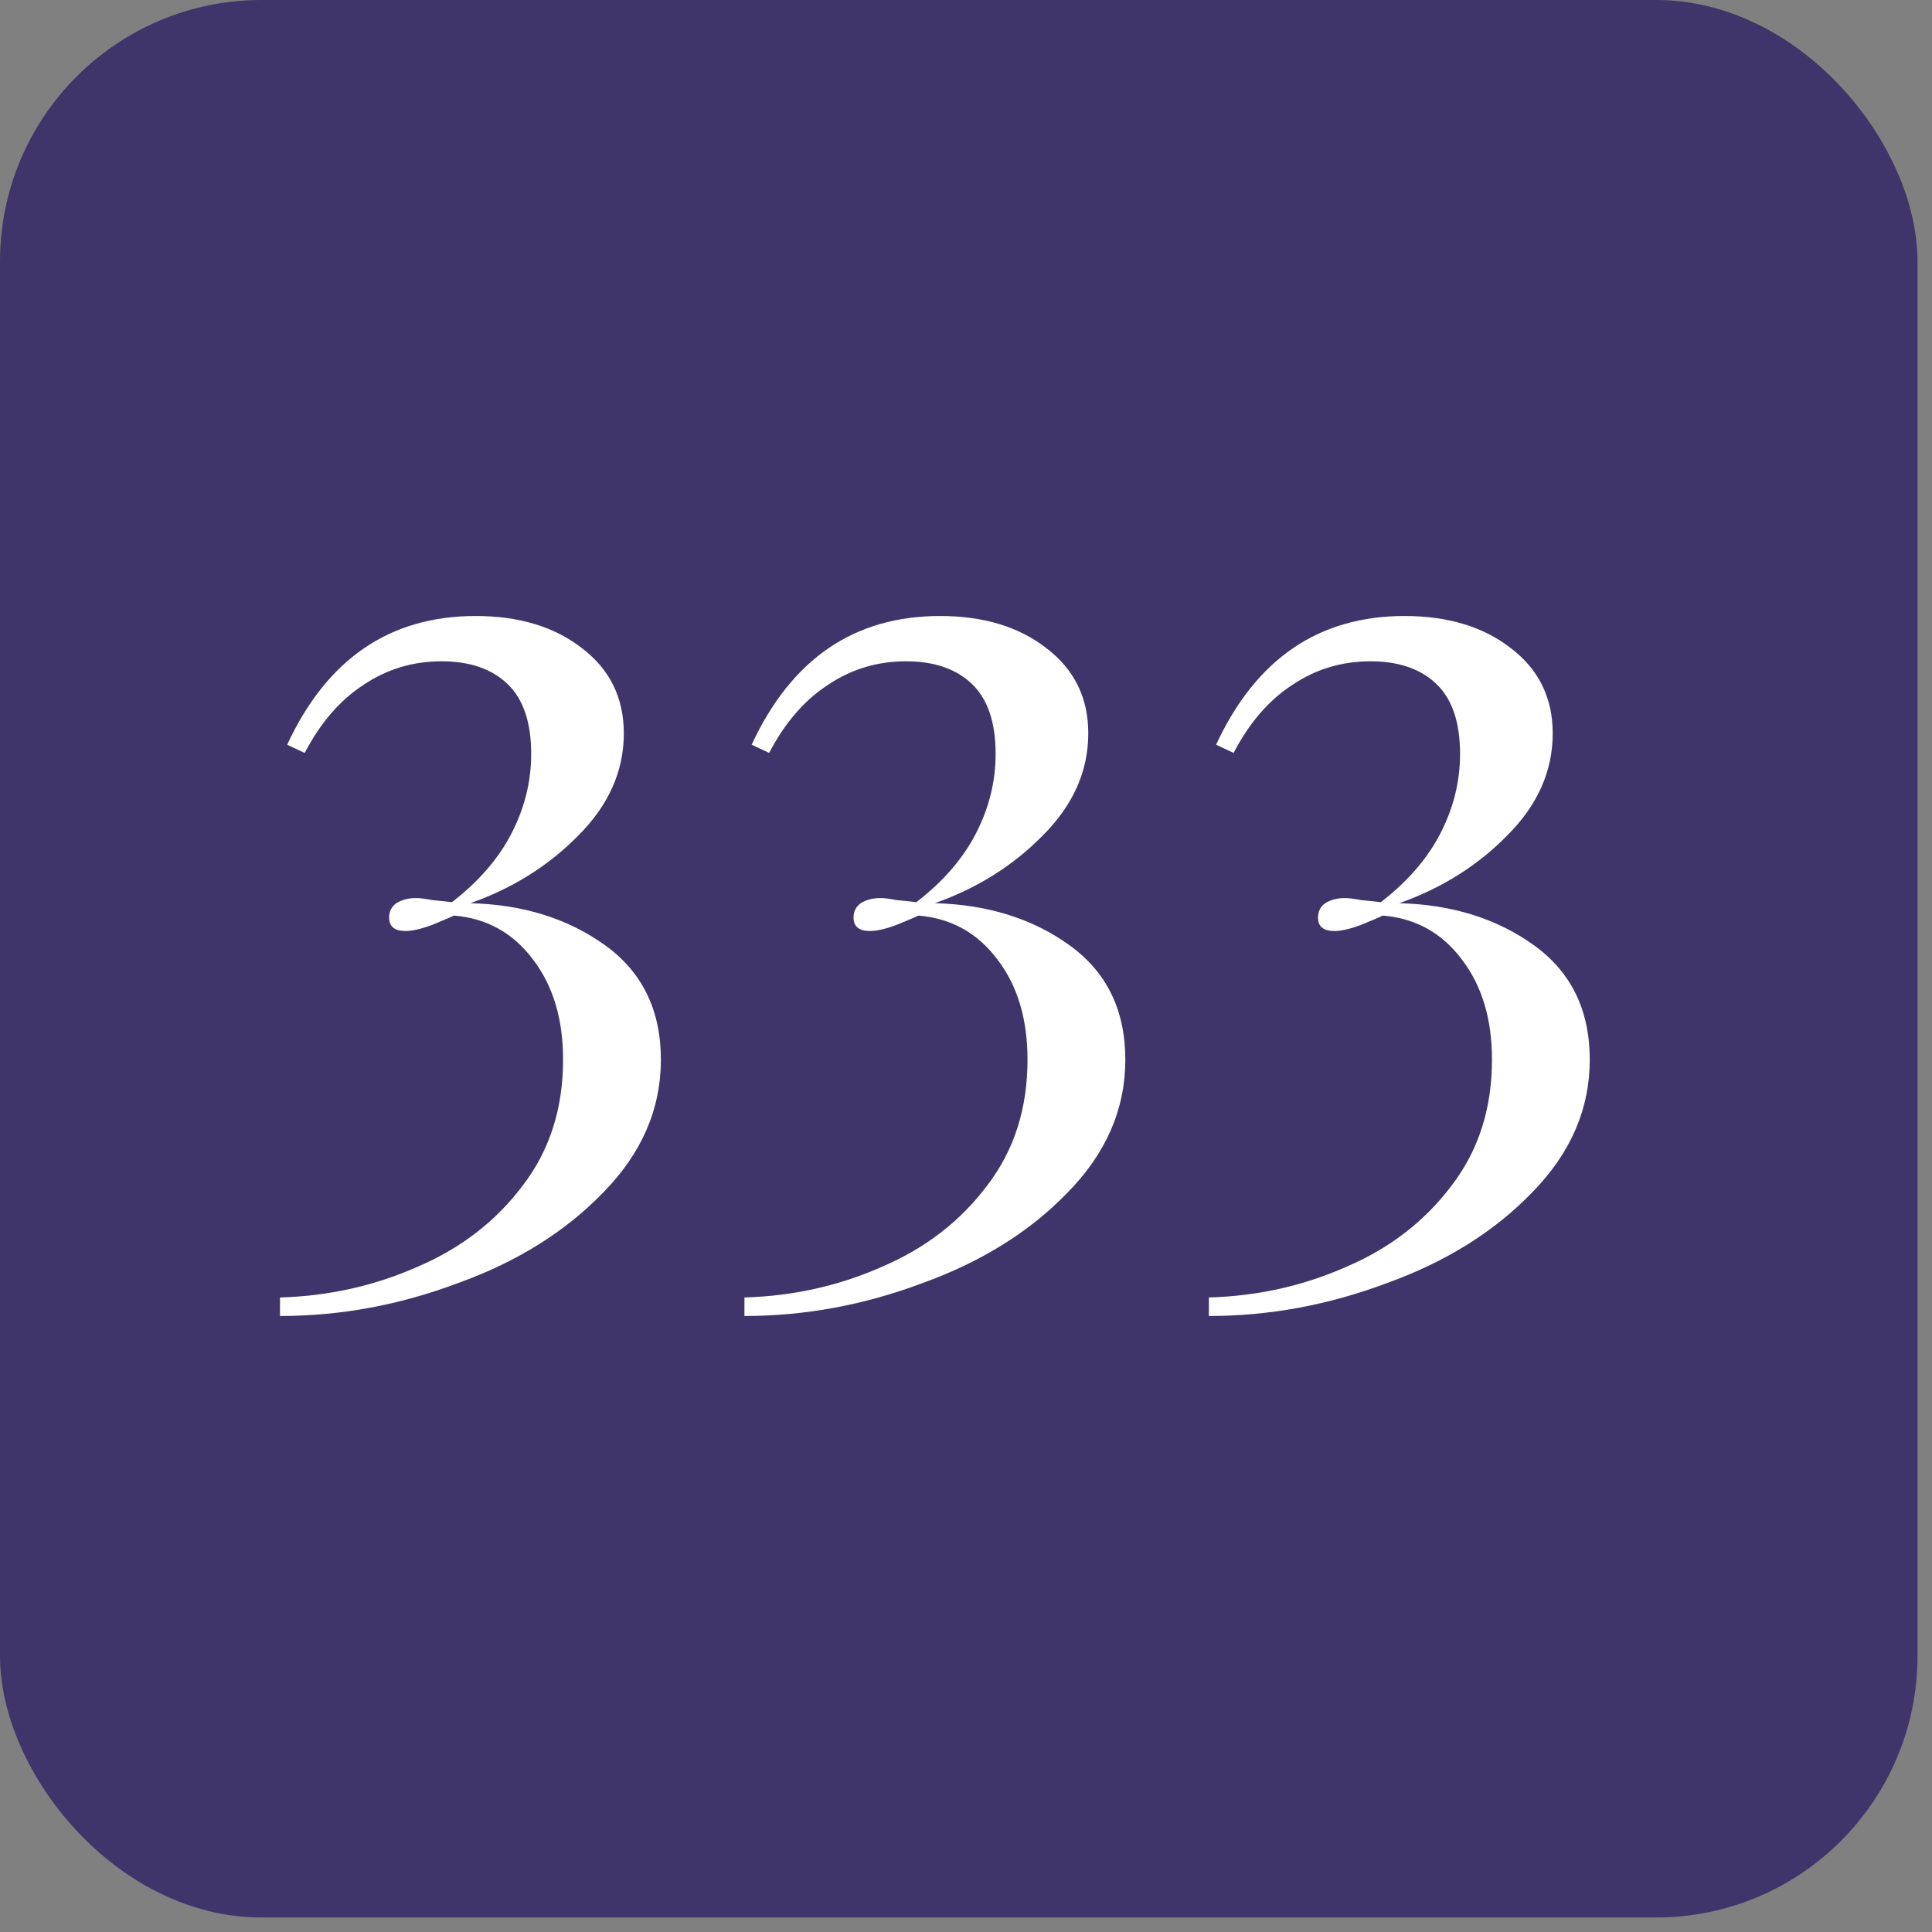
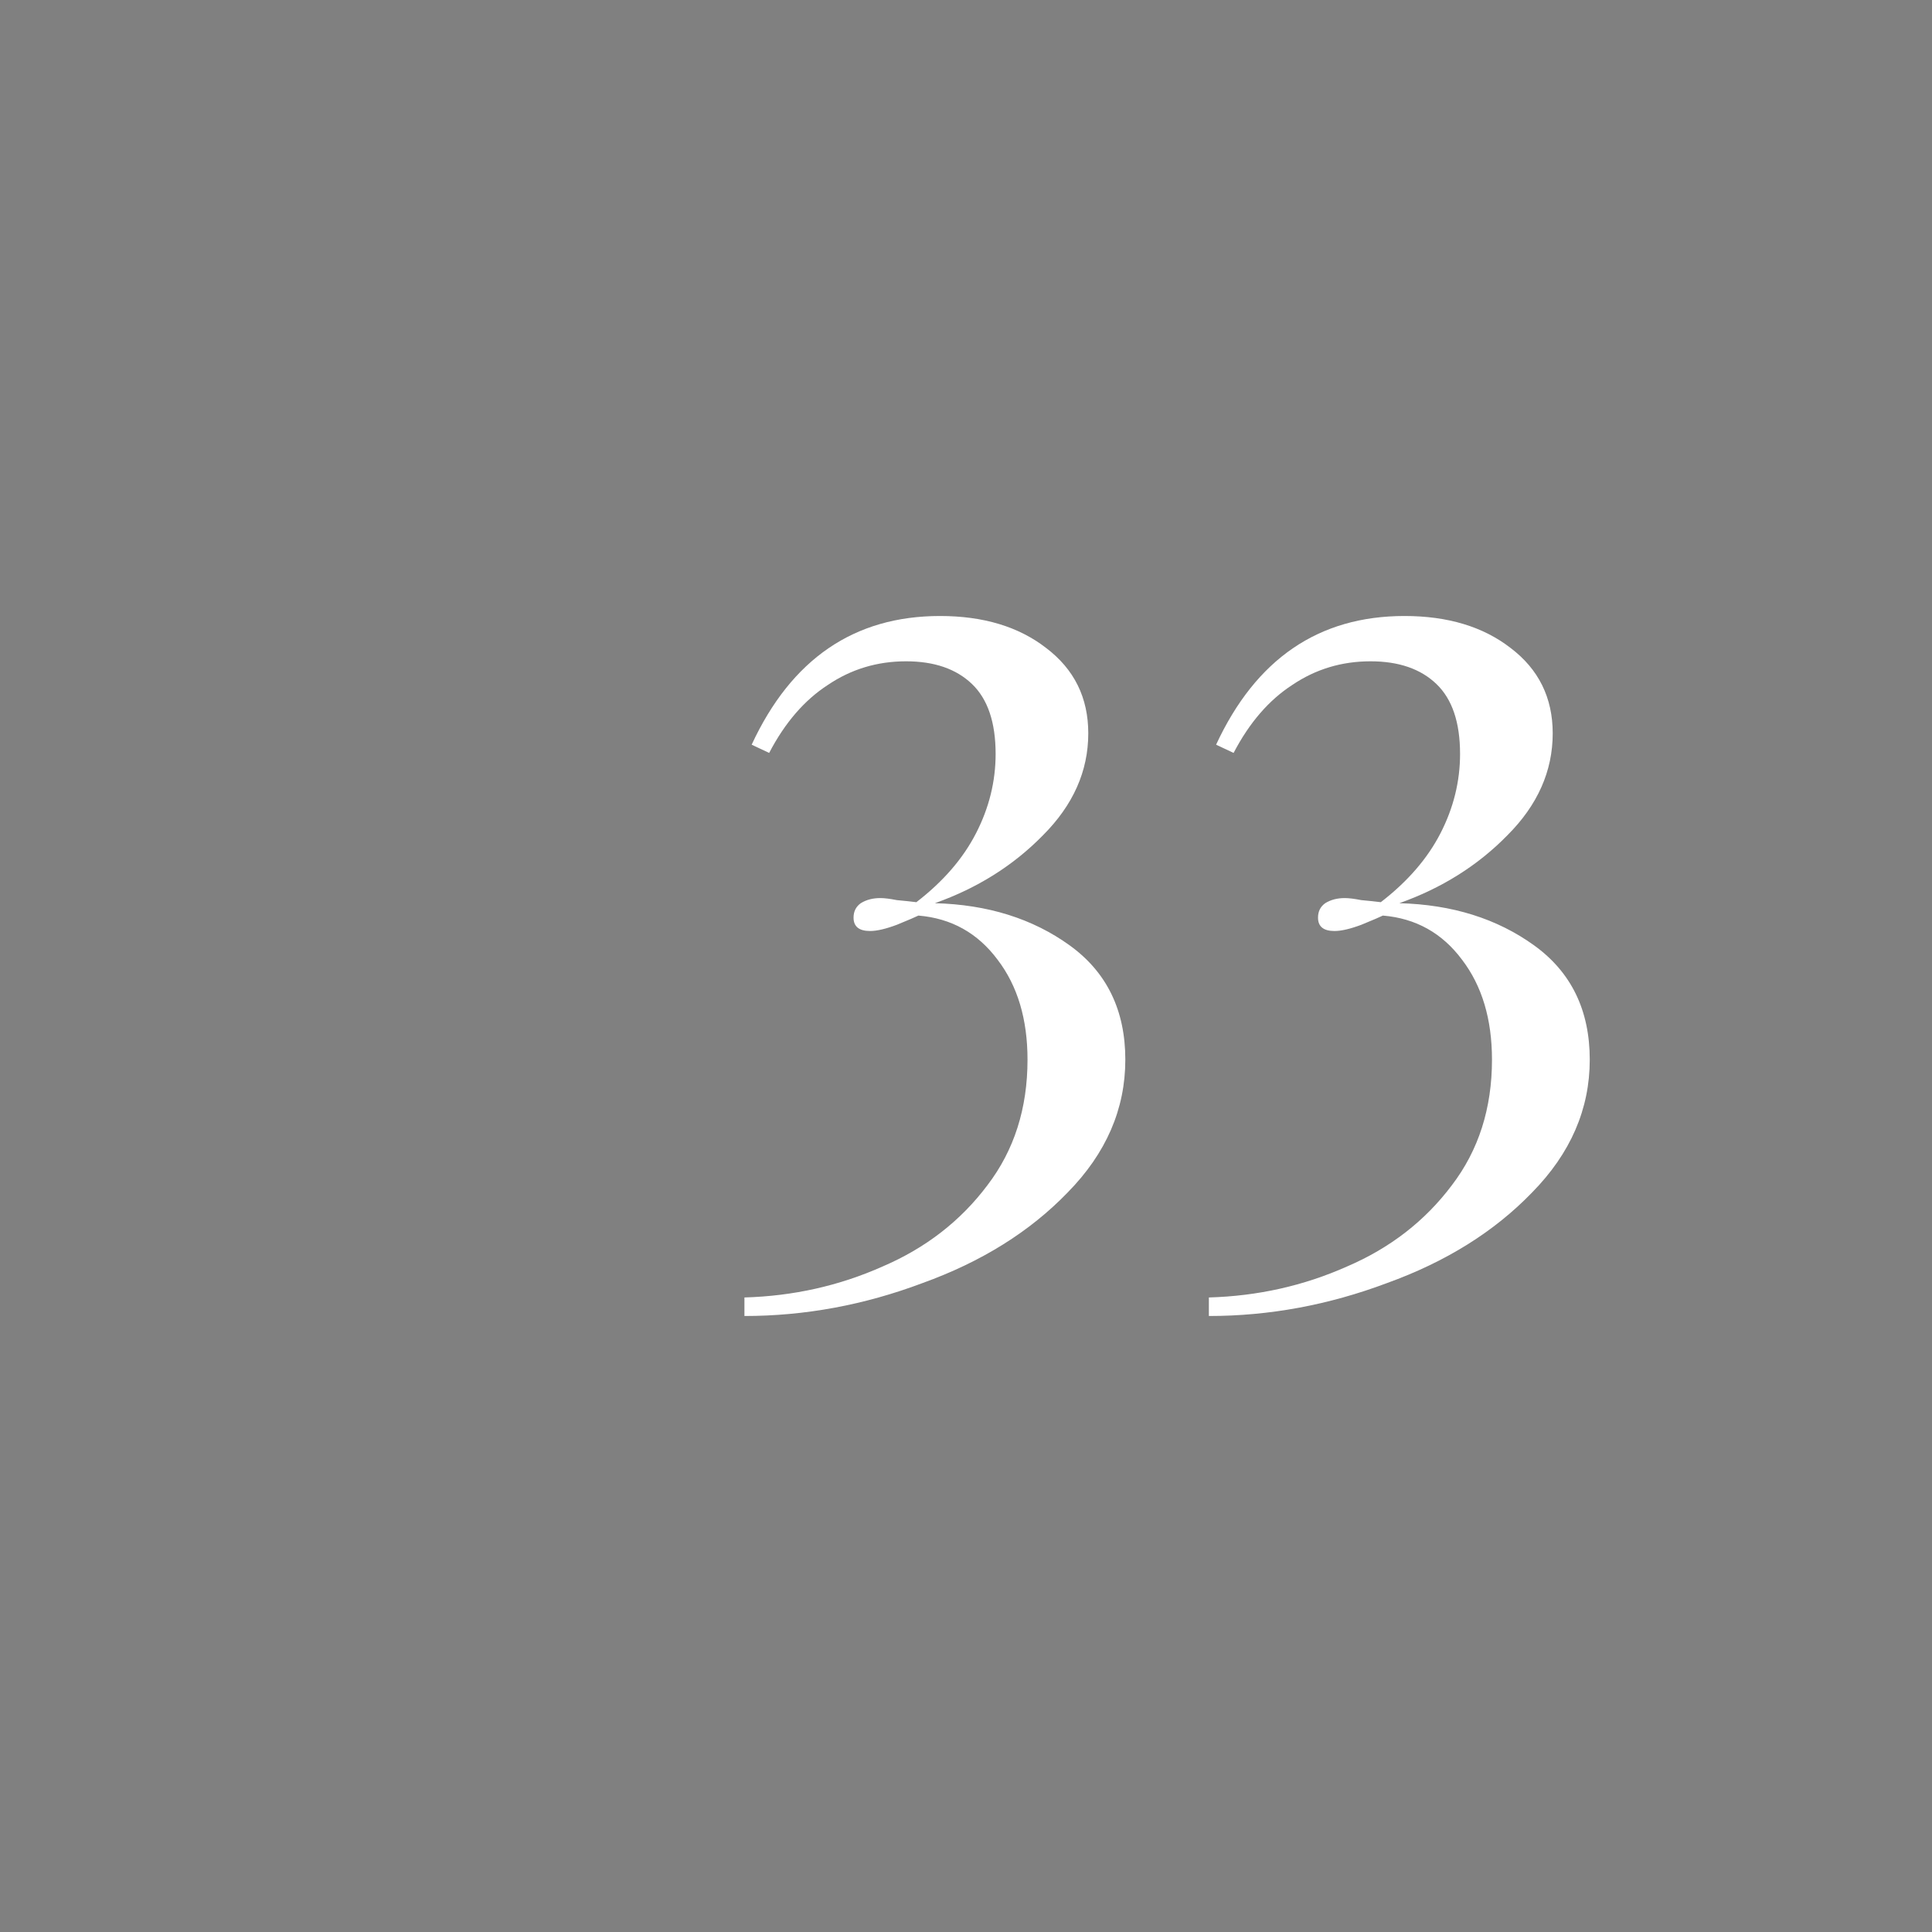
<svg xmlns="http://www.w3.org/2000/svg" width="69" height="69" viewBox="0 0 69 69" fill="none">
  <rect x="0" y="0" width="69" height="69" fill="#808080" stroke="none" />
-   <rect width="68.482" height="68.482" rx="9.338" fill="#3F356A" />
-   <path d="M16.985 22C18.529 22 19.792 22.38 20.772 23.14C21.777 23.899 22.279 24.917 22.279 26.191C22.279 27.539 21.74 28.753 20.662 29.831C19.608 30.909 18.321 31.718 16.802 32.257C18.689 32.306 20.294 32.809 21.618 33.765C22.941 34.721 23.603 36.081 23.603 37.846C23.603 39.61 22.917 41.191 21.544 42.588C20.196 43.985 18.468 45.064 16.36 45.824C14.277 46.608 12.157 47 10 47V46.338C11.74 46.289 13.382 45.922 14.927 45.235C16.471 44.574 17.721 43.605 18.677 42.331C19.632 41.081 20.11 39.586 20.11 37.846C20.11 36.4 19.755 35.211 19.044 34.279C18.333 33.324 17.39 32.797 16.213 32.699C16.115 32.748 15.858 32.858 15.441 33.029C15.049 33.176 14.73 33.25 14.485 33.25C14.093 33.25 13.897 33.091 13.897 32.772C13.897 32.551 13.983 32.38 14.154 32.257C14.351 32.135 14.583 32.074 14.853 32.074C15 32.074 15.196 32.098 15.441 32.147C15.711 32.172 15.944 32.196 16.14 32.221C17.096 31.485 17.806 30.664 18.272 29.757C18.738 28.851 18.971 27.907 18.971 26.927C18.971 25.799 18.689 24.966 18.125 24.427C17.561 23.887 16.777 23.618 15.772 23.618C14.743 23.618 13.811 23.899 12.978 24.463C12.145 25.003 11.446 25.811 10.882 26.89L10.257 26.596C11.679 23.532 13.922 22 16.985 22Z" fill="white" />
  <path d="M33.572 22C35.117 22 36.379 22.38 37.359 23.14C38.364 23.899 38.867 24.917 38.867 26.191C38.867 27.539 38.327 28.753 37.249 29.831C36.195 30.909 34.908 31.718 33.389 32.257C35.276 32.306 36.881 32.809 38.205 33.765C39.528 34.721 40.19 36.081 40.19 37.846C40.19 39.61 39.504 41.191 38.131 42.588C36.783 43.985 35.055 45.064 32.947 45.824C30.864 46.608 28.744 47 26.587 47V46.338C28.327 46.289 29.97 45.922 31.514 45.235C33.058 44.574 34.308 43.605 35.264 42.331C36.22 41.081 36.697 39.586 36.697 37.846C36.697 36.4 36.342 35.211 35.631 34.279C34.92 33.324 33.977 32.797 32.8 32.699C32.702 32.748 32.445 32.858 32.028 33.029C31.636 33.176 31.318 33.25 31.073 33.25C30.68 33.25 30.484 33.091 30.484 32.772C30.484 32.551 30.57 32.38 30.742 32.257C30.938 32.135 31.171 32.074 31.44 32.074C31.587 32.074 31.783 32.098 32.028 32.147C32.298 32.172 32.531 32.196 32.727 32.221C33.683 31.485 34.394 30.664 34.859 29.757C35.325 28.851 35.558 27.907 35.558 26.927C35.558 25.799 35.276 24.966 34.712 24.427C34.148 23.887 33.364 23.618 32.359 23.618C31.33 23.618 30.398 23.899 29.565 24.463C28.732 25.003 28.033 25.811 27.47 26.89L26.845 26.596C28.266 23.532 30.509 22 33.572 22Z" fill="white" />
  <path d="M50.16 22C51.704 22 52.966 22.38 53.947 23.14C54.951 23.899 55.454 24.917 55.454 26.191C55.454 27.539 54.915 28.753 53.836 29.831C52.782 30.909 51.495 31.718 49.976 32.257C51.863 32.306 53.468 32.809 54.792 33.765C56.116 34.721 56.777 36.081 56.777 37.846C56.777 39.61 56.091 41.191 54.718 42.588C53.37 43.985 51.642 45.064 49.535 45.824C47.451 46.608 45.331 47 43.174 47V46.338C44.915 46.289 46.557 45.922 48.101 45.235C49.645 44.574 50.895 43.605 51.851 42.331C52.807 41.081 53.285 39.586 53.285 37.846C53.285 36.4 52.929 35.211 52.218 34.279C51.508 33.324 50.564 32.797 49.388 32.699C49.29 32.748 49.032 32.858 48.616 33.029C48.223 33.176 47.905 33.25 47.66 33.25C47.267 33.25 47.072 33.091 47.072 32.772C47.072 32.551 47.157 32.38 47.329 32.257C47.525 32.135 47.758 32.074 48.027 32.074C48.174 32.074 48.37 32.098 48.616 32.147C48.885 32.172 49.118 32.196 49.314 32.221C50.27 31.485 50.981 30.664 51.447 29.757C51.912 28.851 52.145 27.907 52.145 26.927C52.145 25.799 51.863 24.966 51.299 24.427C50.736 23.887 49.951 23.618 48.947 23.618C47.917 23.618 46.986 23.899 46.152 24.463C45.319 25.003 44.62 25.811 44.057 26.89L43.432 26.596C44.853 23.532 47.096 22 50.16 22Z" fill="white" />
</svg>